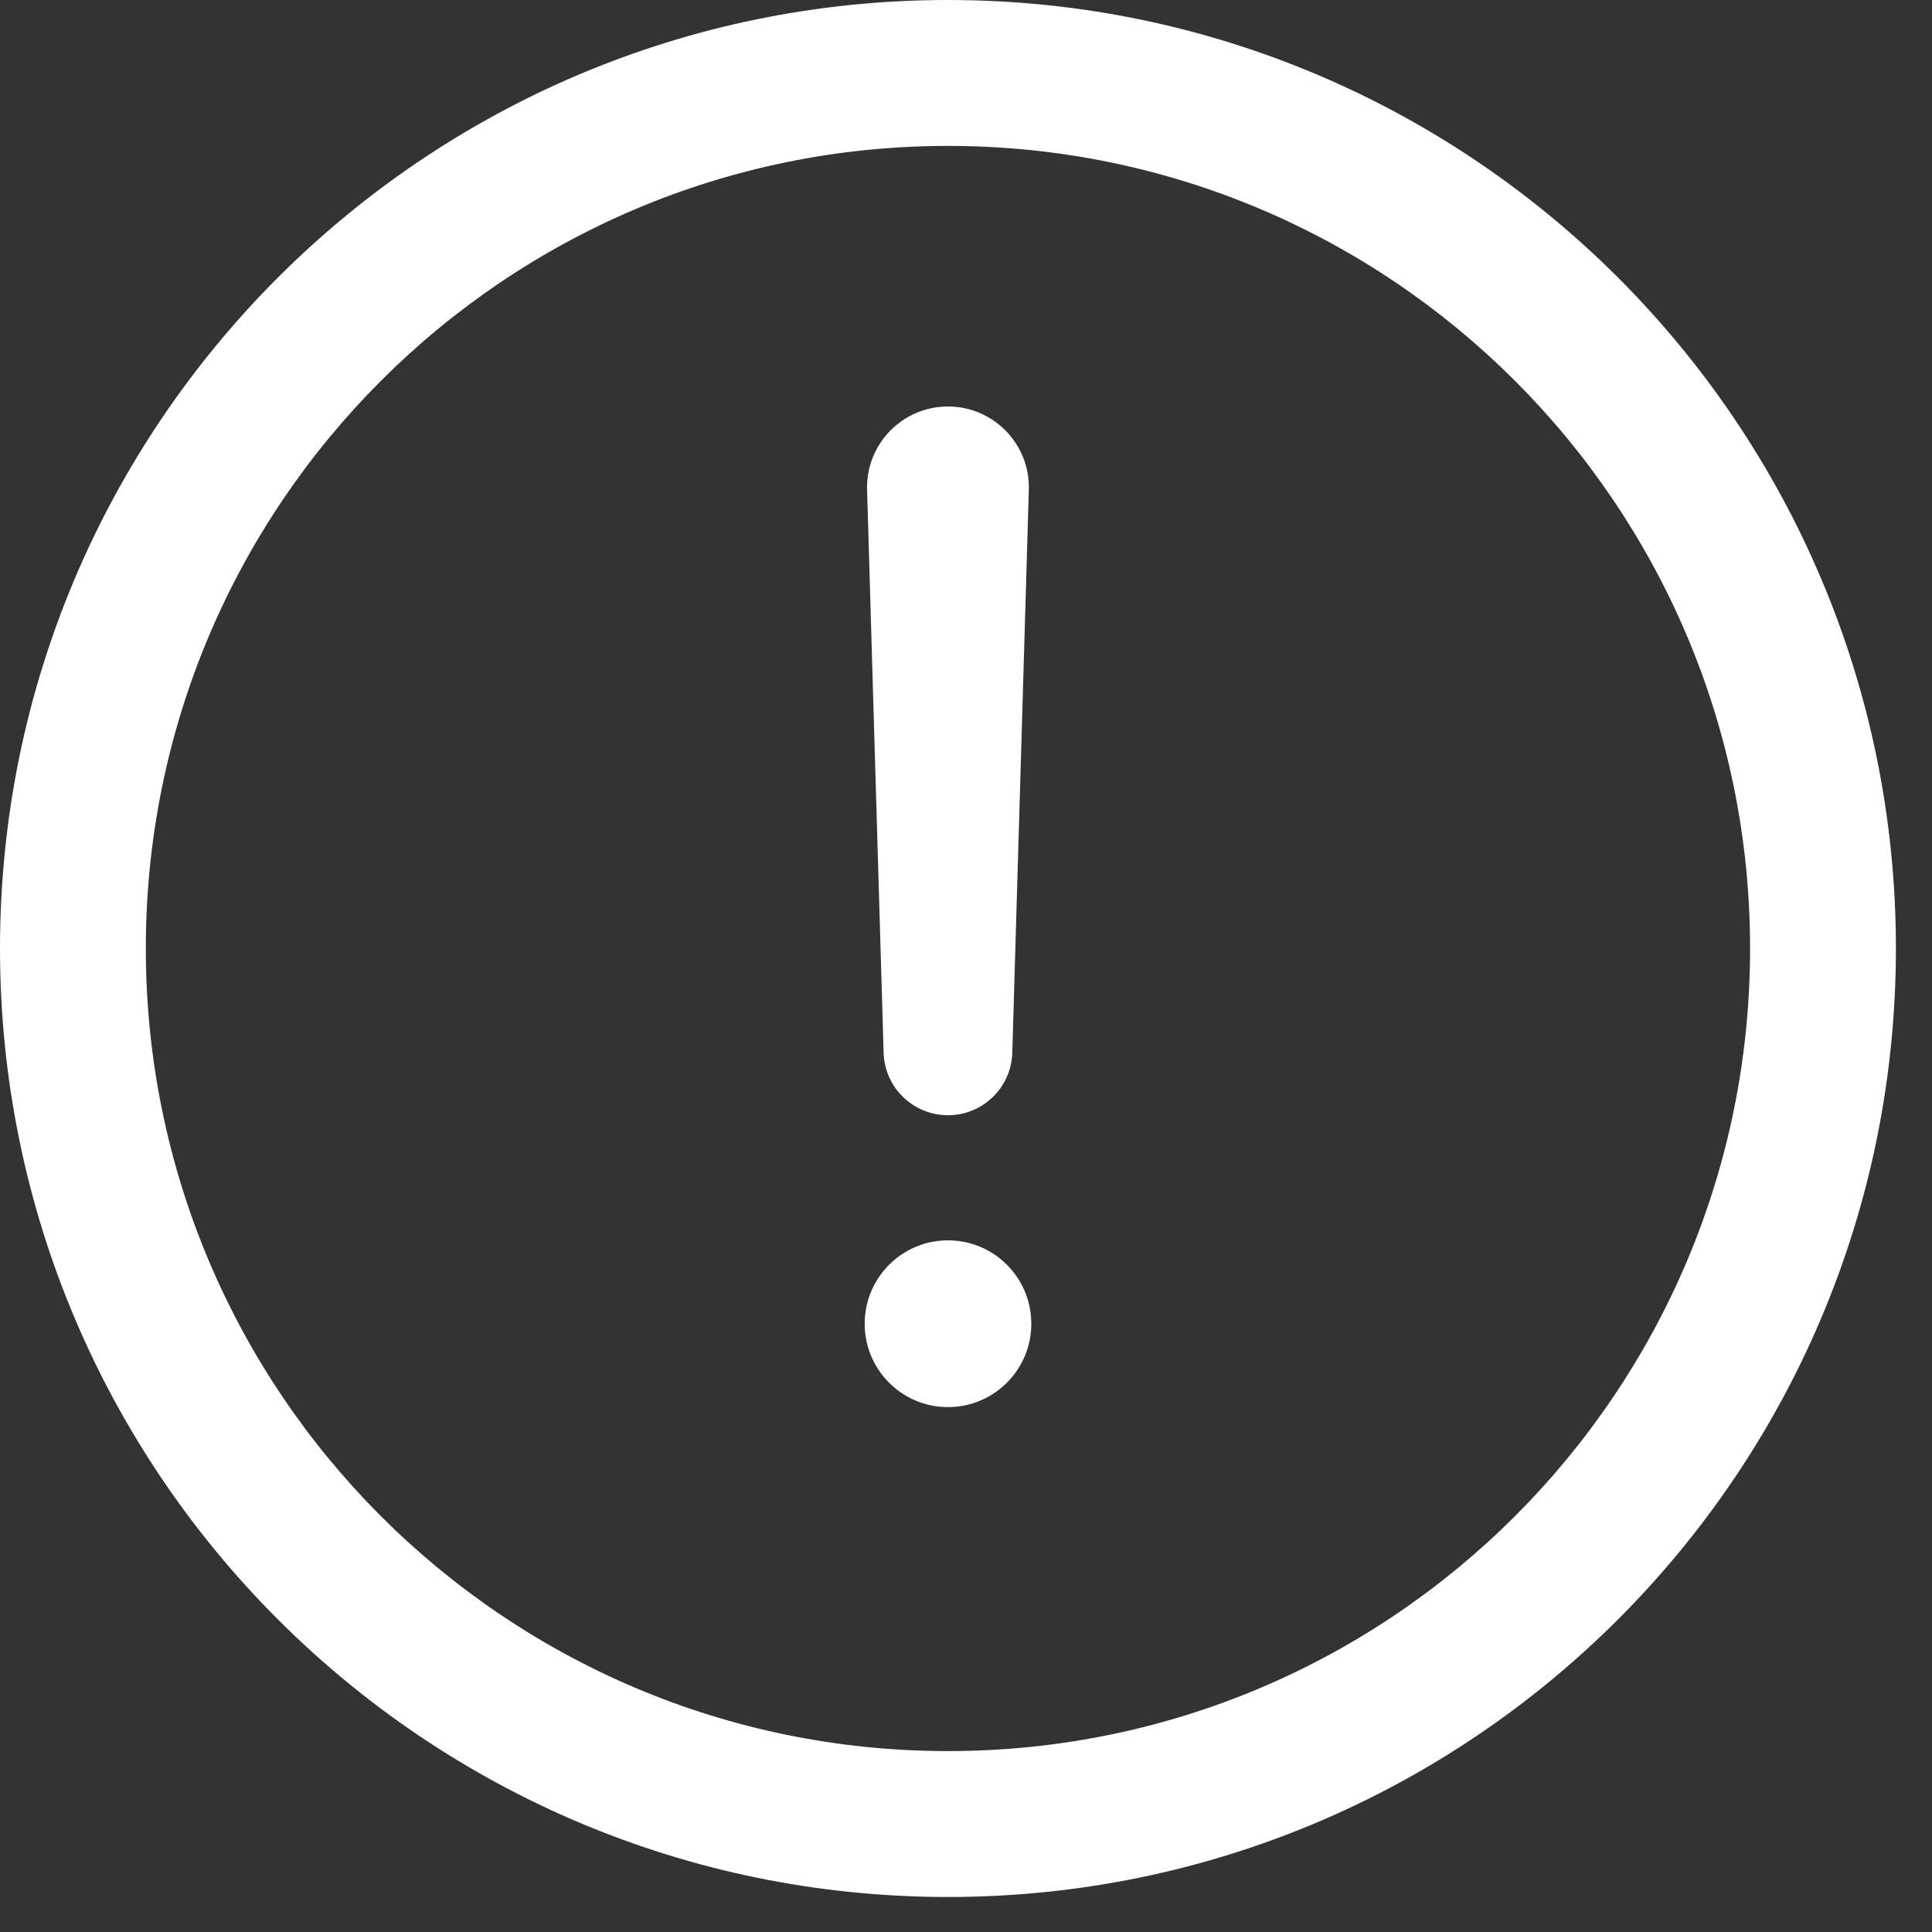
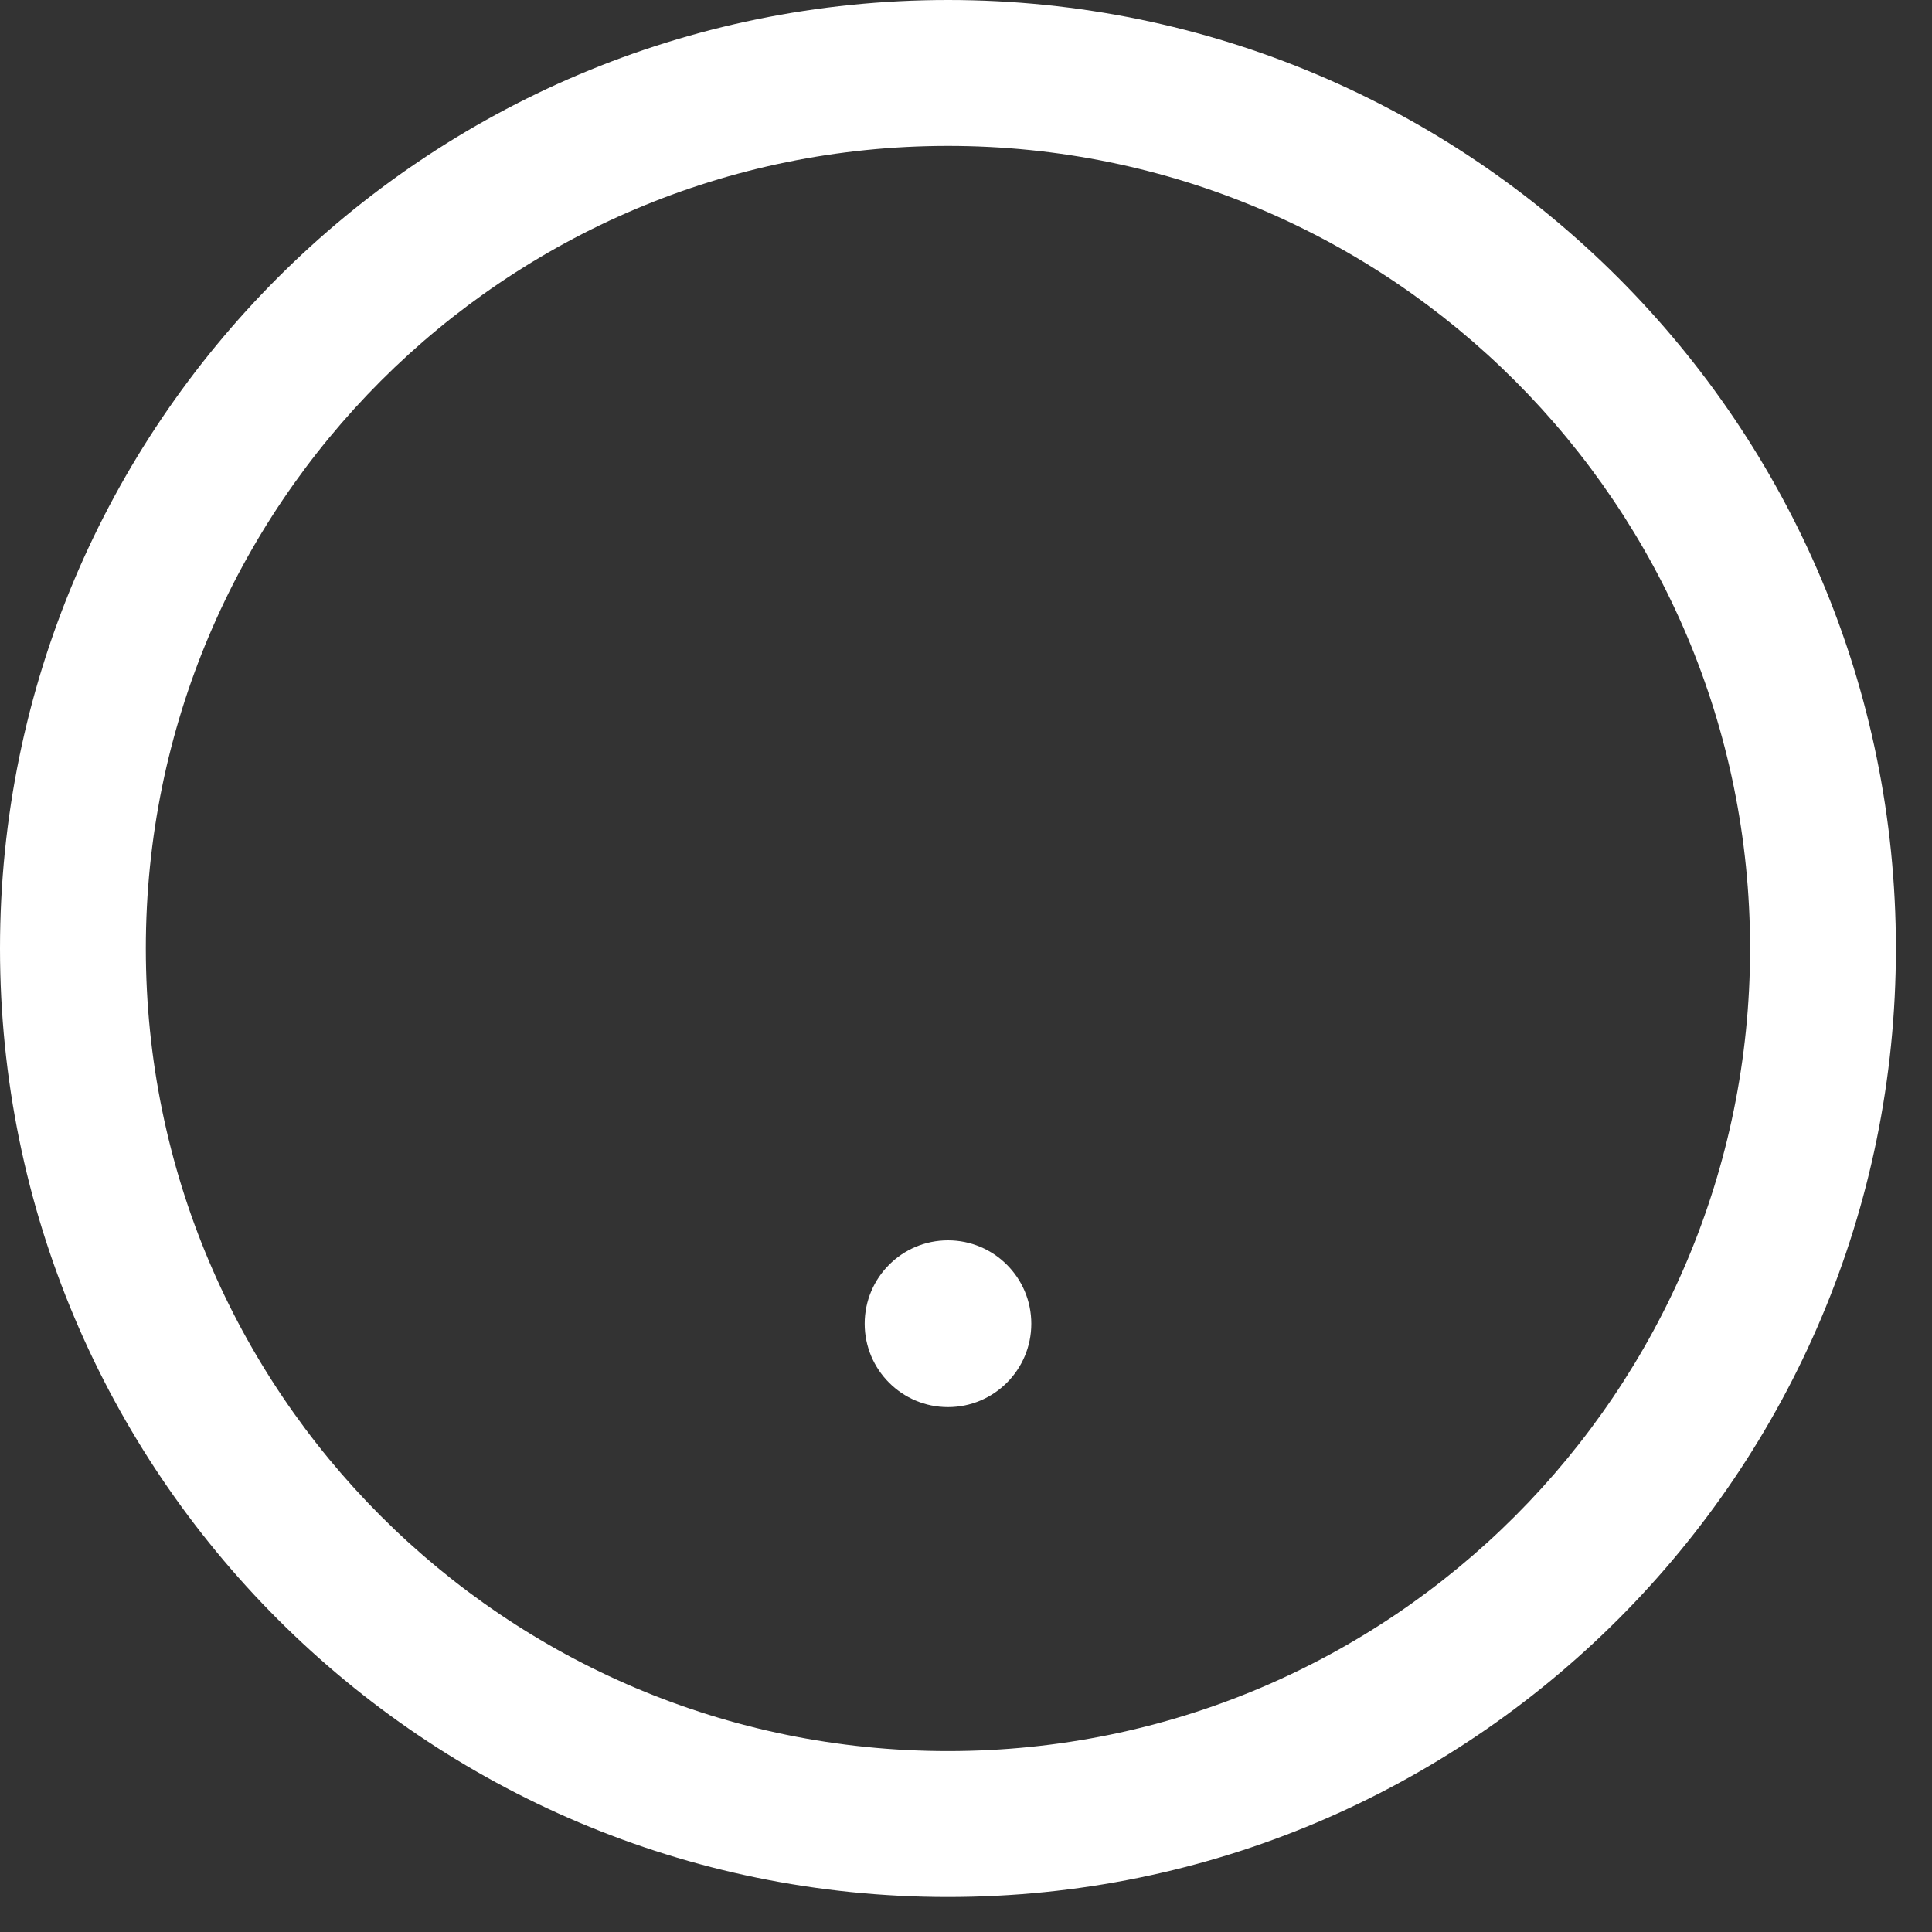
<svg xmlns="http://www.w3.org/2000/svg" width="25" height="25" viewBox="0 0 25 25" fill="none">
  <rect x="0" y="0" width="25" height="25" fill="#333333" stroke="none" />
  <path fill-rule="evenodd" clip-rule="evenodd" d="M12.267 1.888C6.534 1.888 1.887 6.538 1.887 12.273C1.887 18.009 6.534 22.659 12.267 22.659C17.999 22.659 22.646 18.009 22.646 12.273C22.646 6.538 17.999 1.888 12.267 1.888ZM0 12.273C0 5.495 5.492 0 12.267 0C19.041 0 24.533 5.495 24.533 12.273C24.533 19.052 19.041 24.547 12.267 24.547C5.492 24.547 0 19.052 0 12.273Z" fill="white" />
-   <path d="M11.22 6.338C11.203 5.748 11.676 5.26 12.267 5.26C12.857 5.26 13.331 5.748 13.313 6.338L13.099 13.623C13.086 14.073 12.717 14.431 12.267 14.431C11.816 14.431 11.447 14.073 11.434 13.623L11.22 6.338Z" fill="white" />
  <ellipse cx="12.267" cy="17.129" rx="1.078" ry="1.079" fill="white" />
</svg>